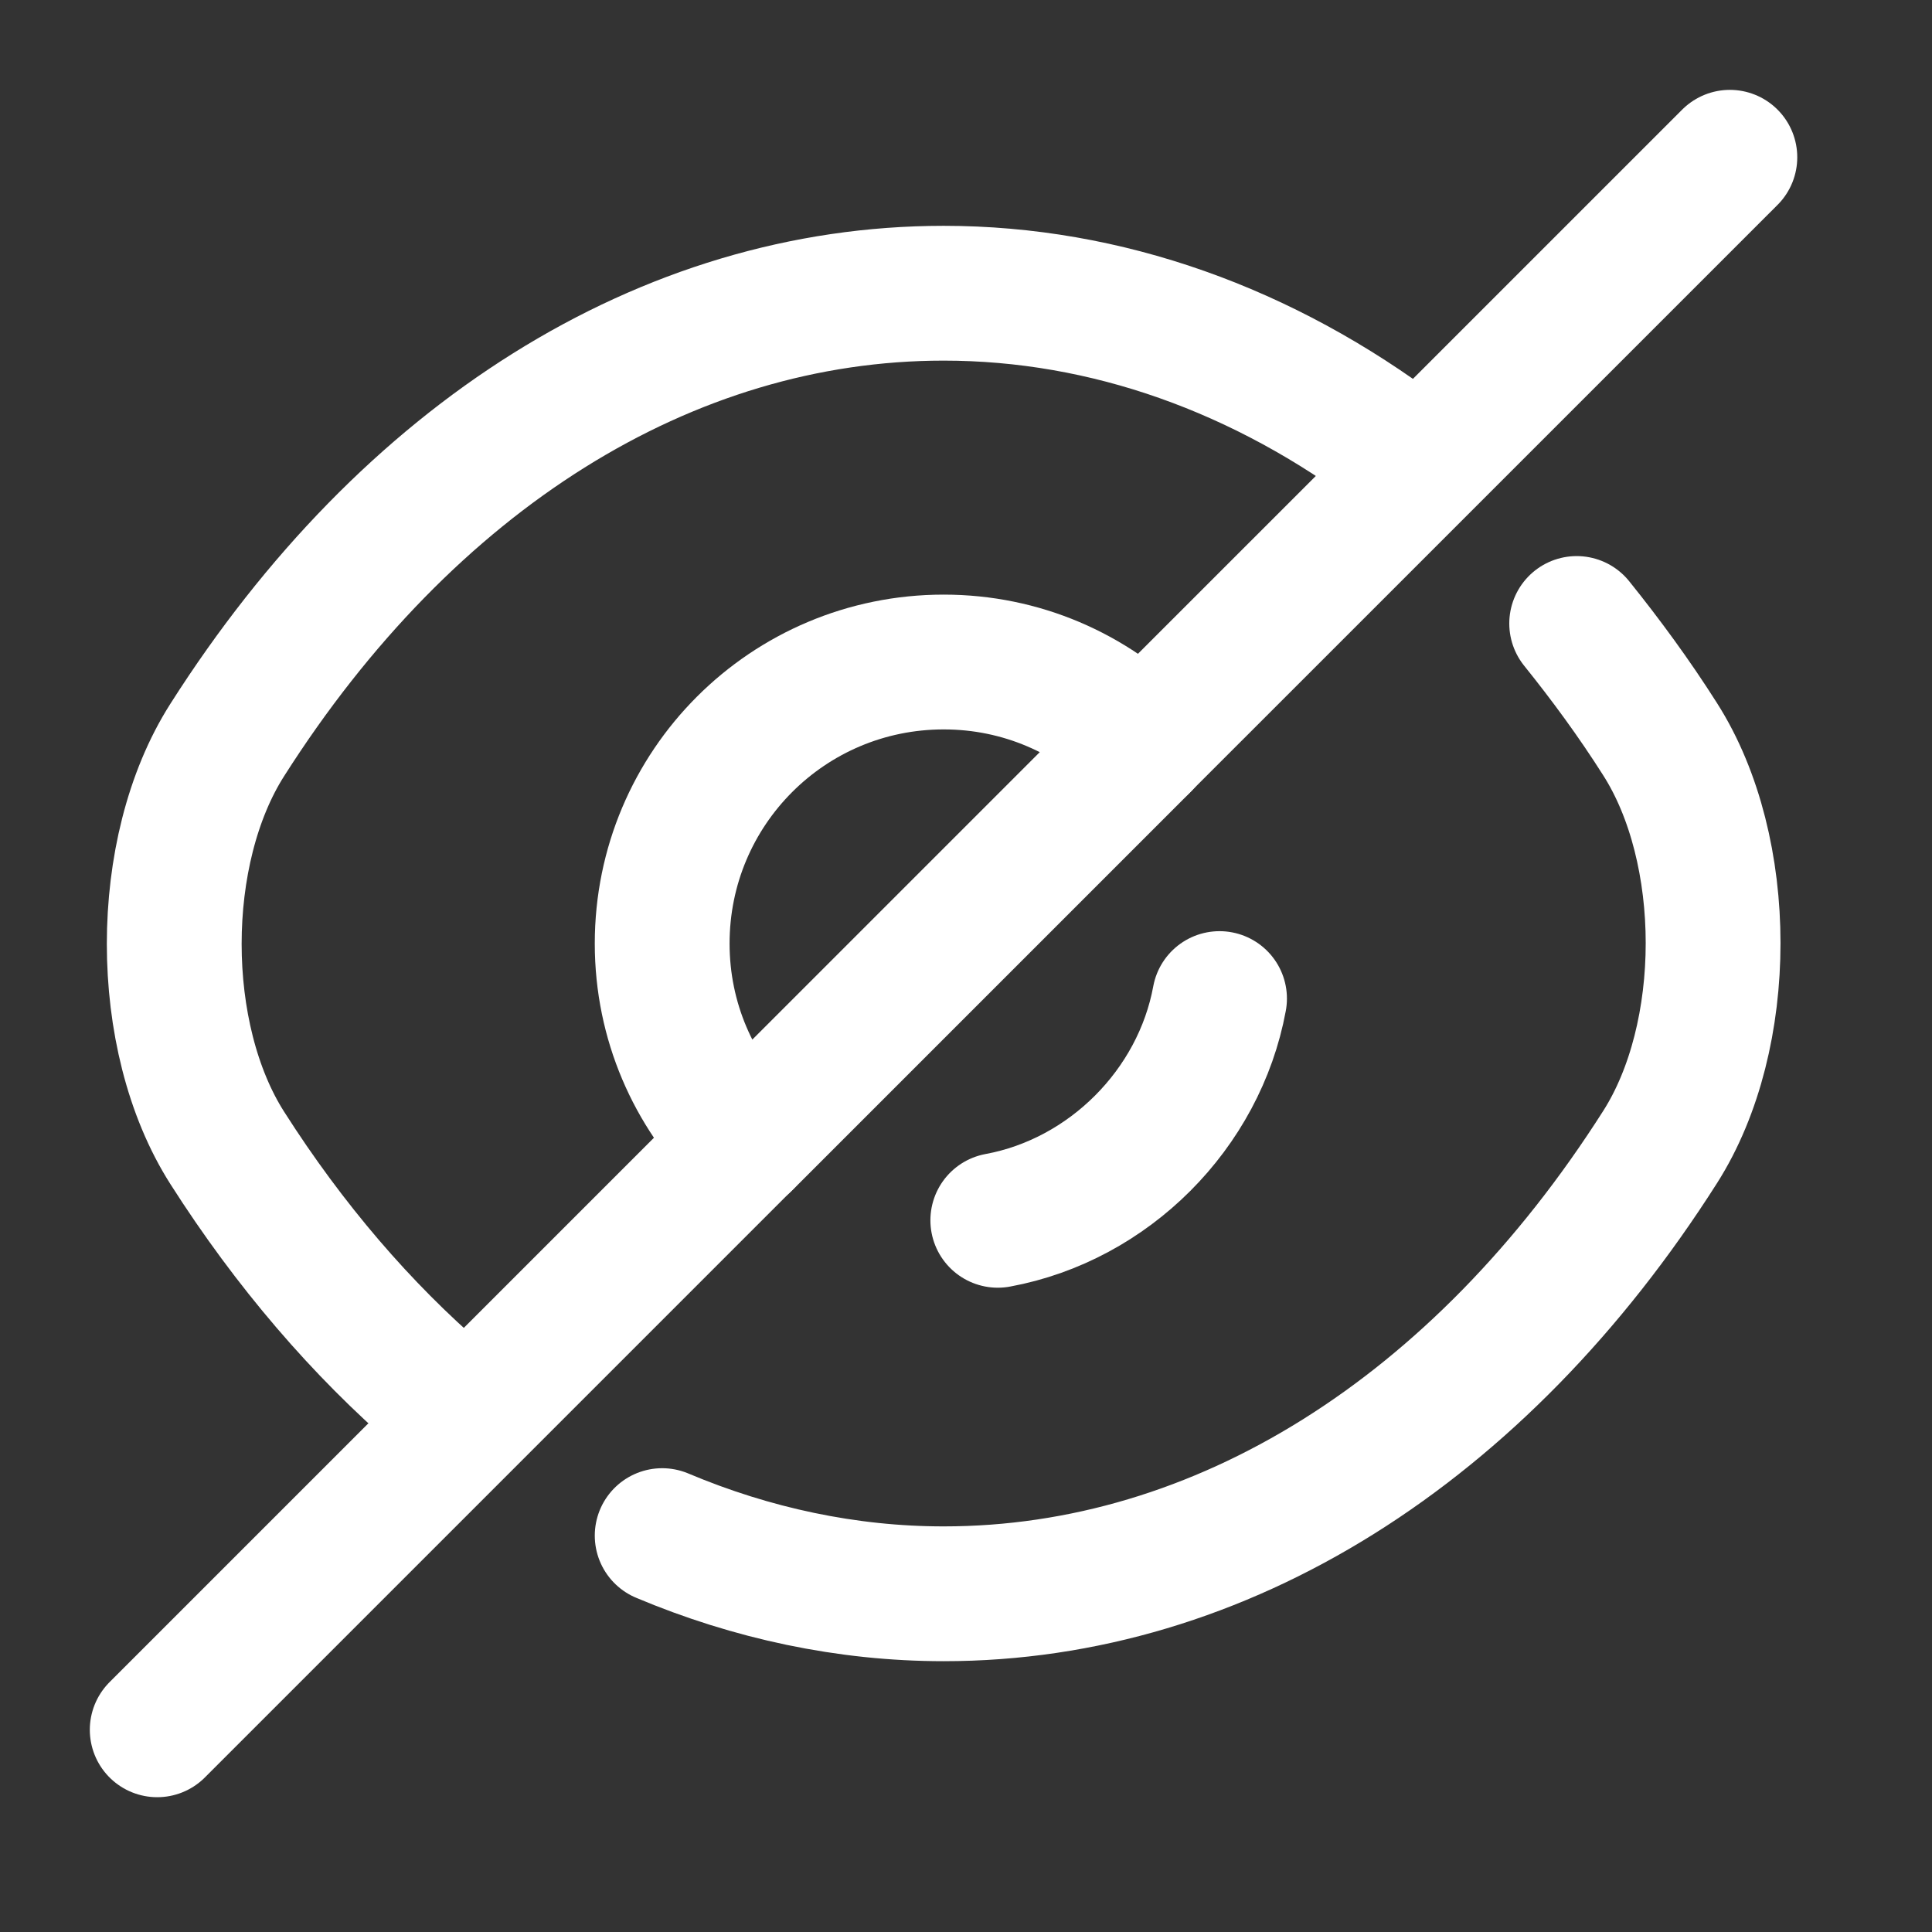
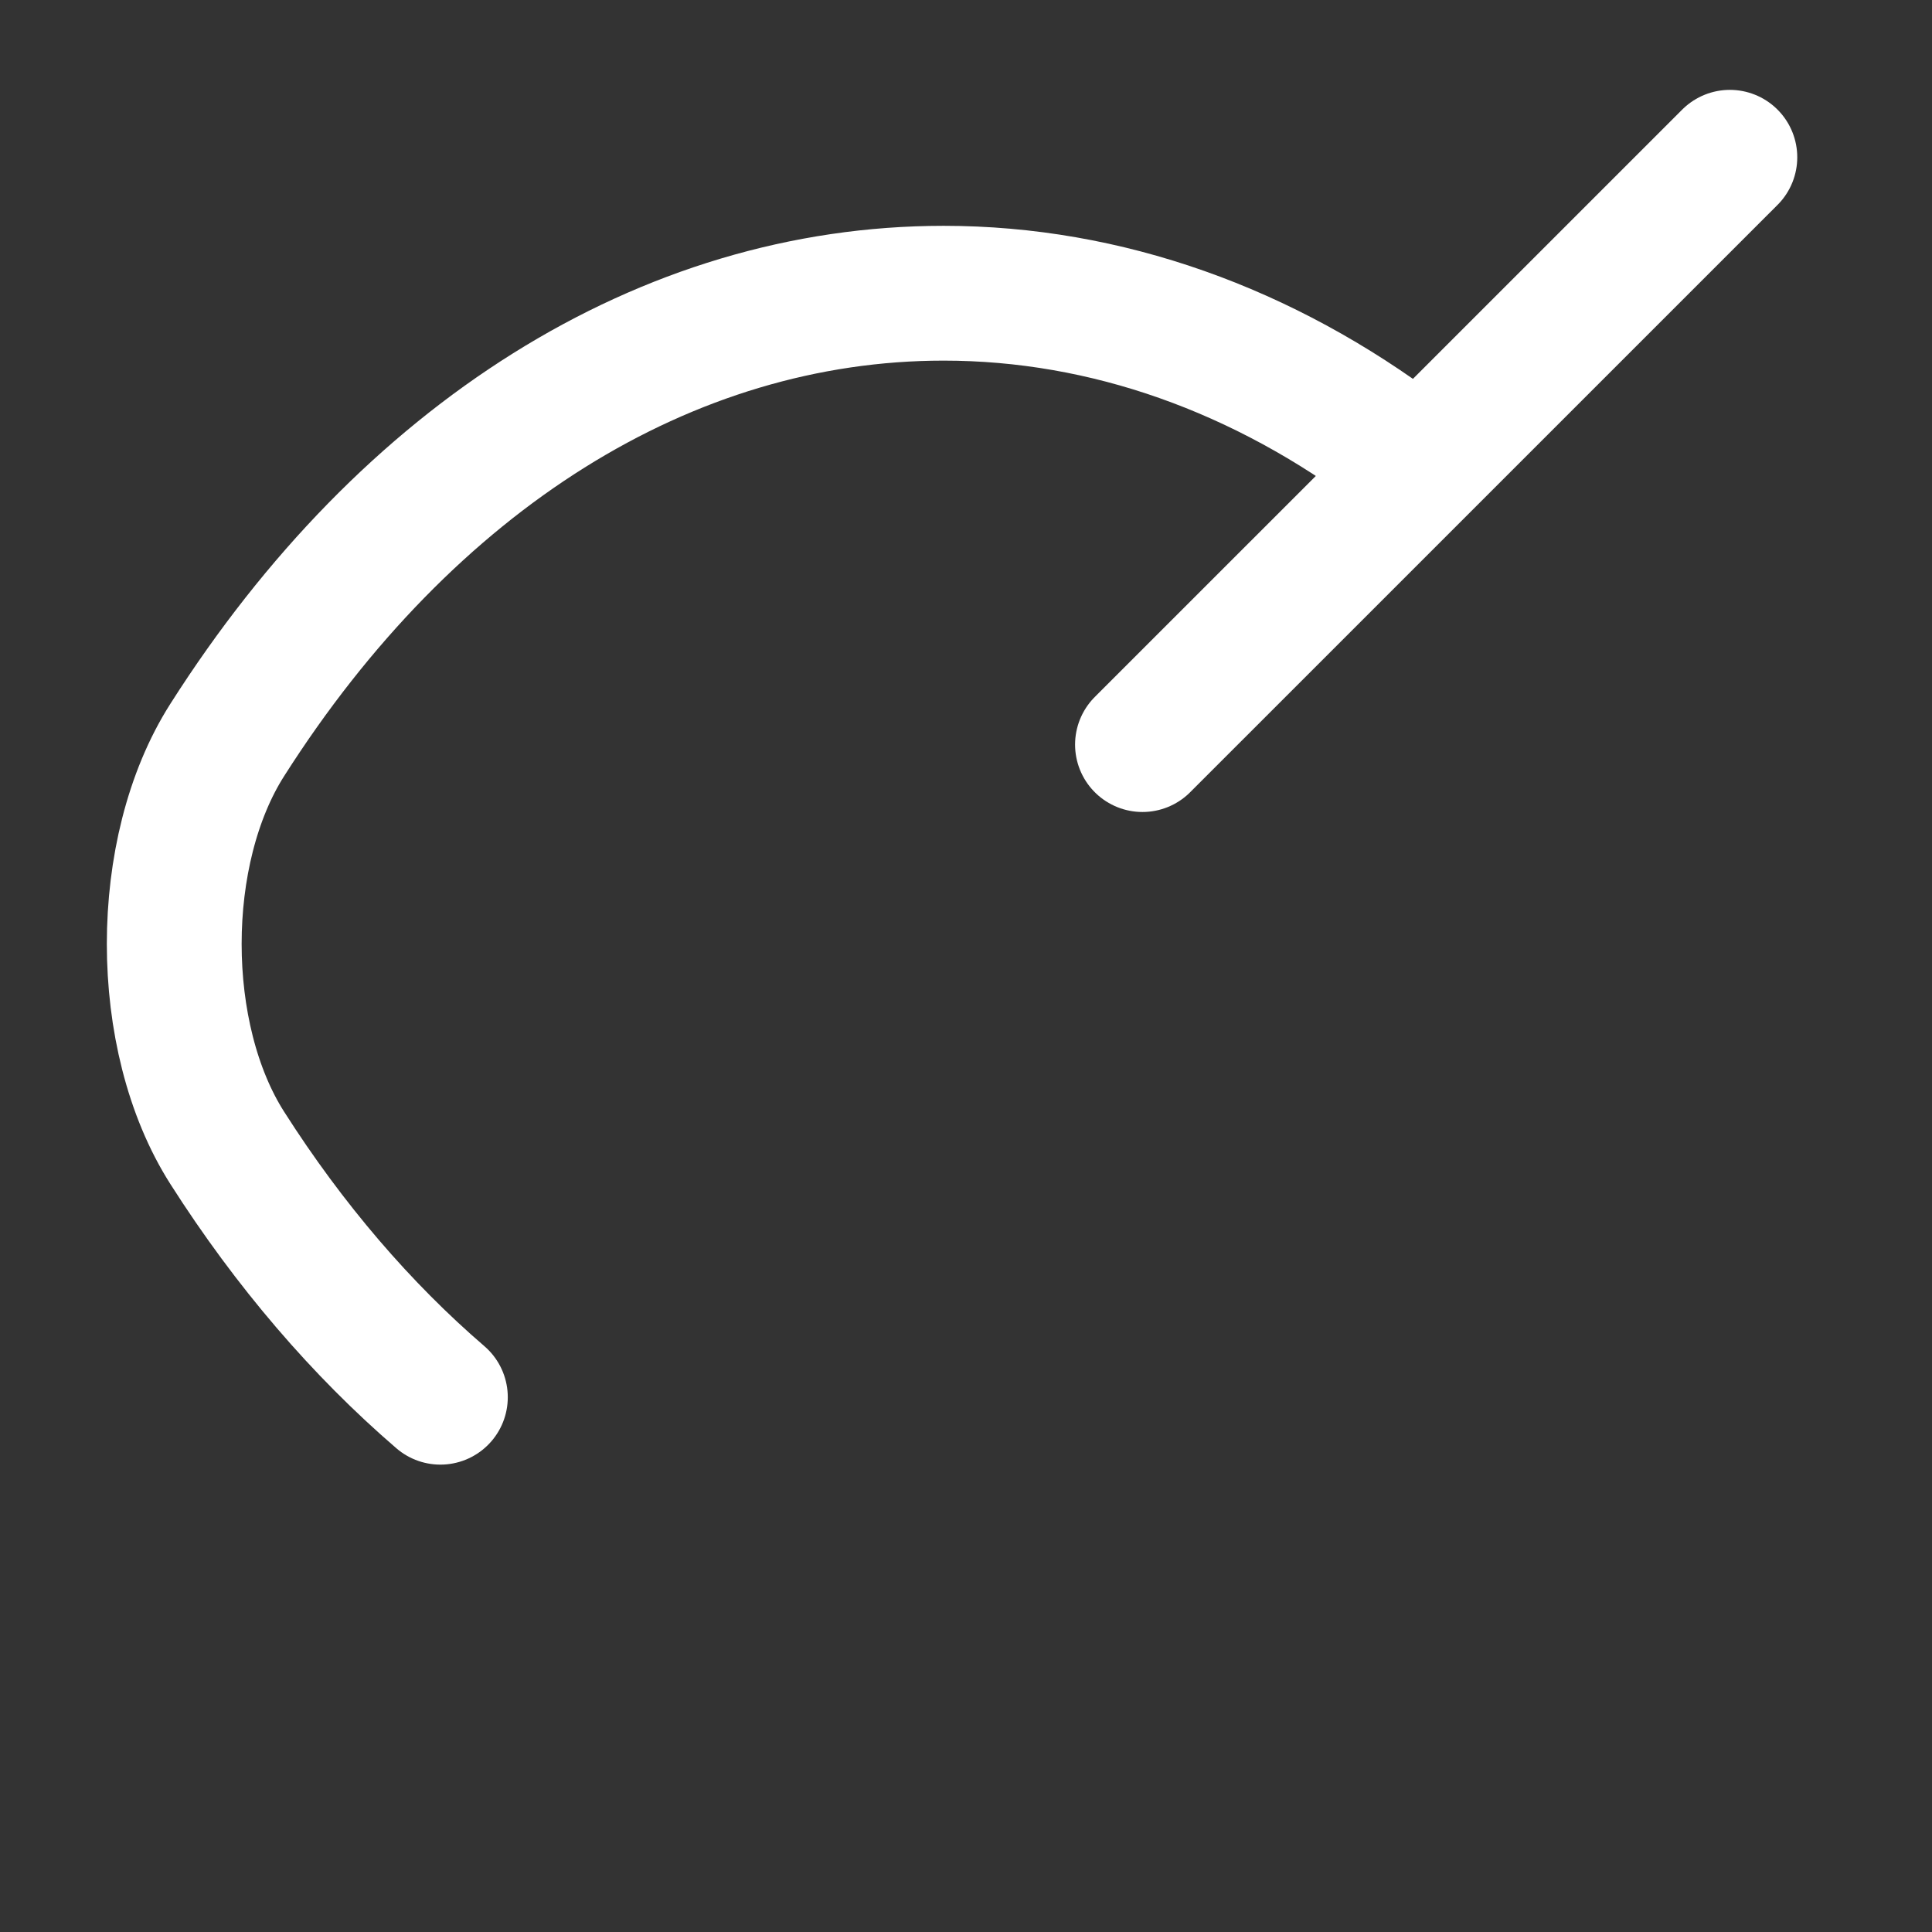
<svg xmlns="http://www.w3.org/2000/svg" width="35" height="35" viewBox="0 0 35 35" fill="none">
  <rect x="0" y="0" width="35" height="35" fill="#333333" stroke="none" />
-   <path d="M20.7 13.489L13.492 20.697C12.566 19.771 11.996 18.503 11.996 17.093C11.996 14.272 14.275 11.993 17.096 11.993C18.506 11.993 19.774 12.563 20.7 13.489Z" stroke="white" stroke-width="2.442" stroke-linecap="round" stroke-linejoin="round" />
  <path d="M25.385 8.218C22.892 6.338 20.043 5.312 17.095 5.312C12.066 5.312 7.38 8.275 4.118 13.403C2.836 15.412 2.836 18.788 4.118 20.797C5.243 22.563 6.554 24.087 7.978 25.312" stroke="white" stroke-width="2.442" stroke-linecap="round" stroke-linejoin="round" />
-   <path d="M11.996 27.819C13.62 28.503 15.344 28.873 17.096 28.873C22.124 28.873 26.811 25.91 30.073 20.782C31.355 18.773 31.355 15.397 30.073 13.389C29.603 12.648 29.09 11.95 28.563 11.295" stroke="white" stroke-width="2.442" stroke-linecap="round" stroke-linejoin="round" />
-   <path d="M22.093 18.09C21.723 20.098 20.085 21.736 18.076 22.107" stroke="white" stroke-width="2.442" stroke-linecap="round" stroke-linejoin="round" />
-   <path d="M13.489 20.696L2.848 31.337" stroke="white" stroke-width="2.442" stroke-linecap="round" stroke-linejoin="round" />
  <path d="M31.338 2.849L20.697 13.489" stroke="white" stroke-width="2.442" stroke-linecap="round" stroke-linejoin="round" />
</svg>